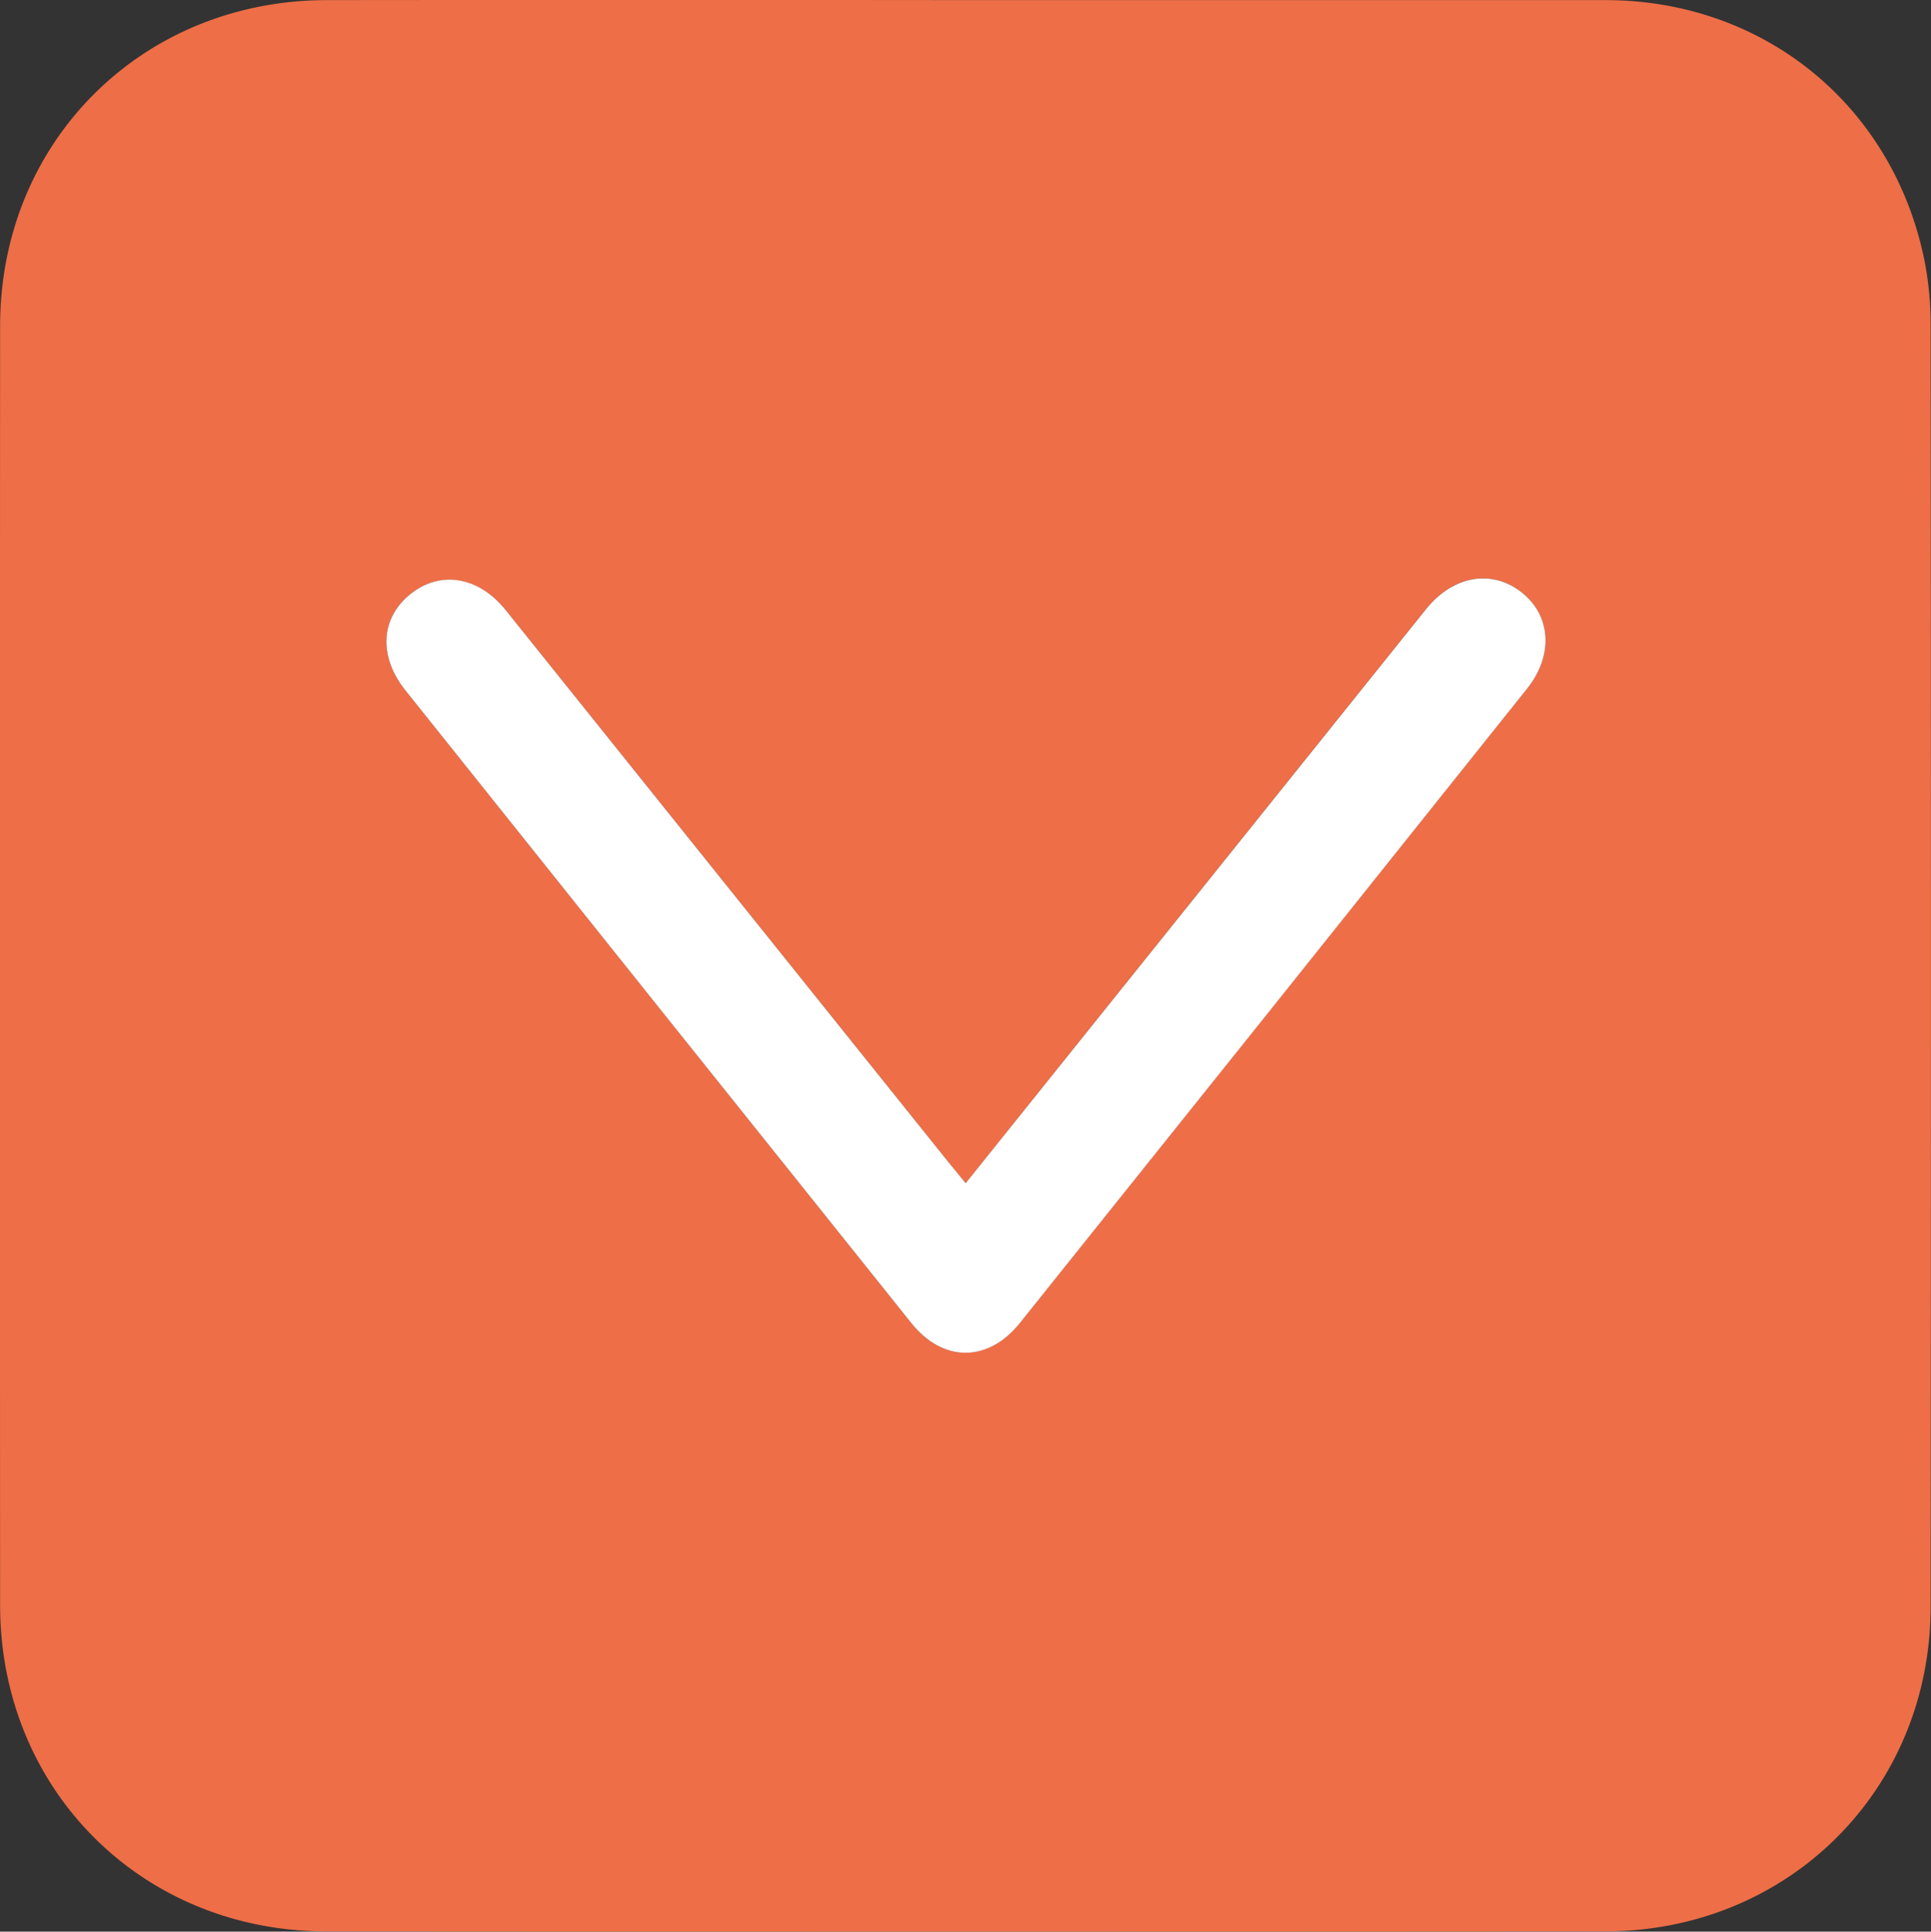
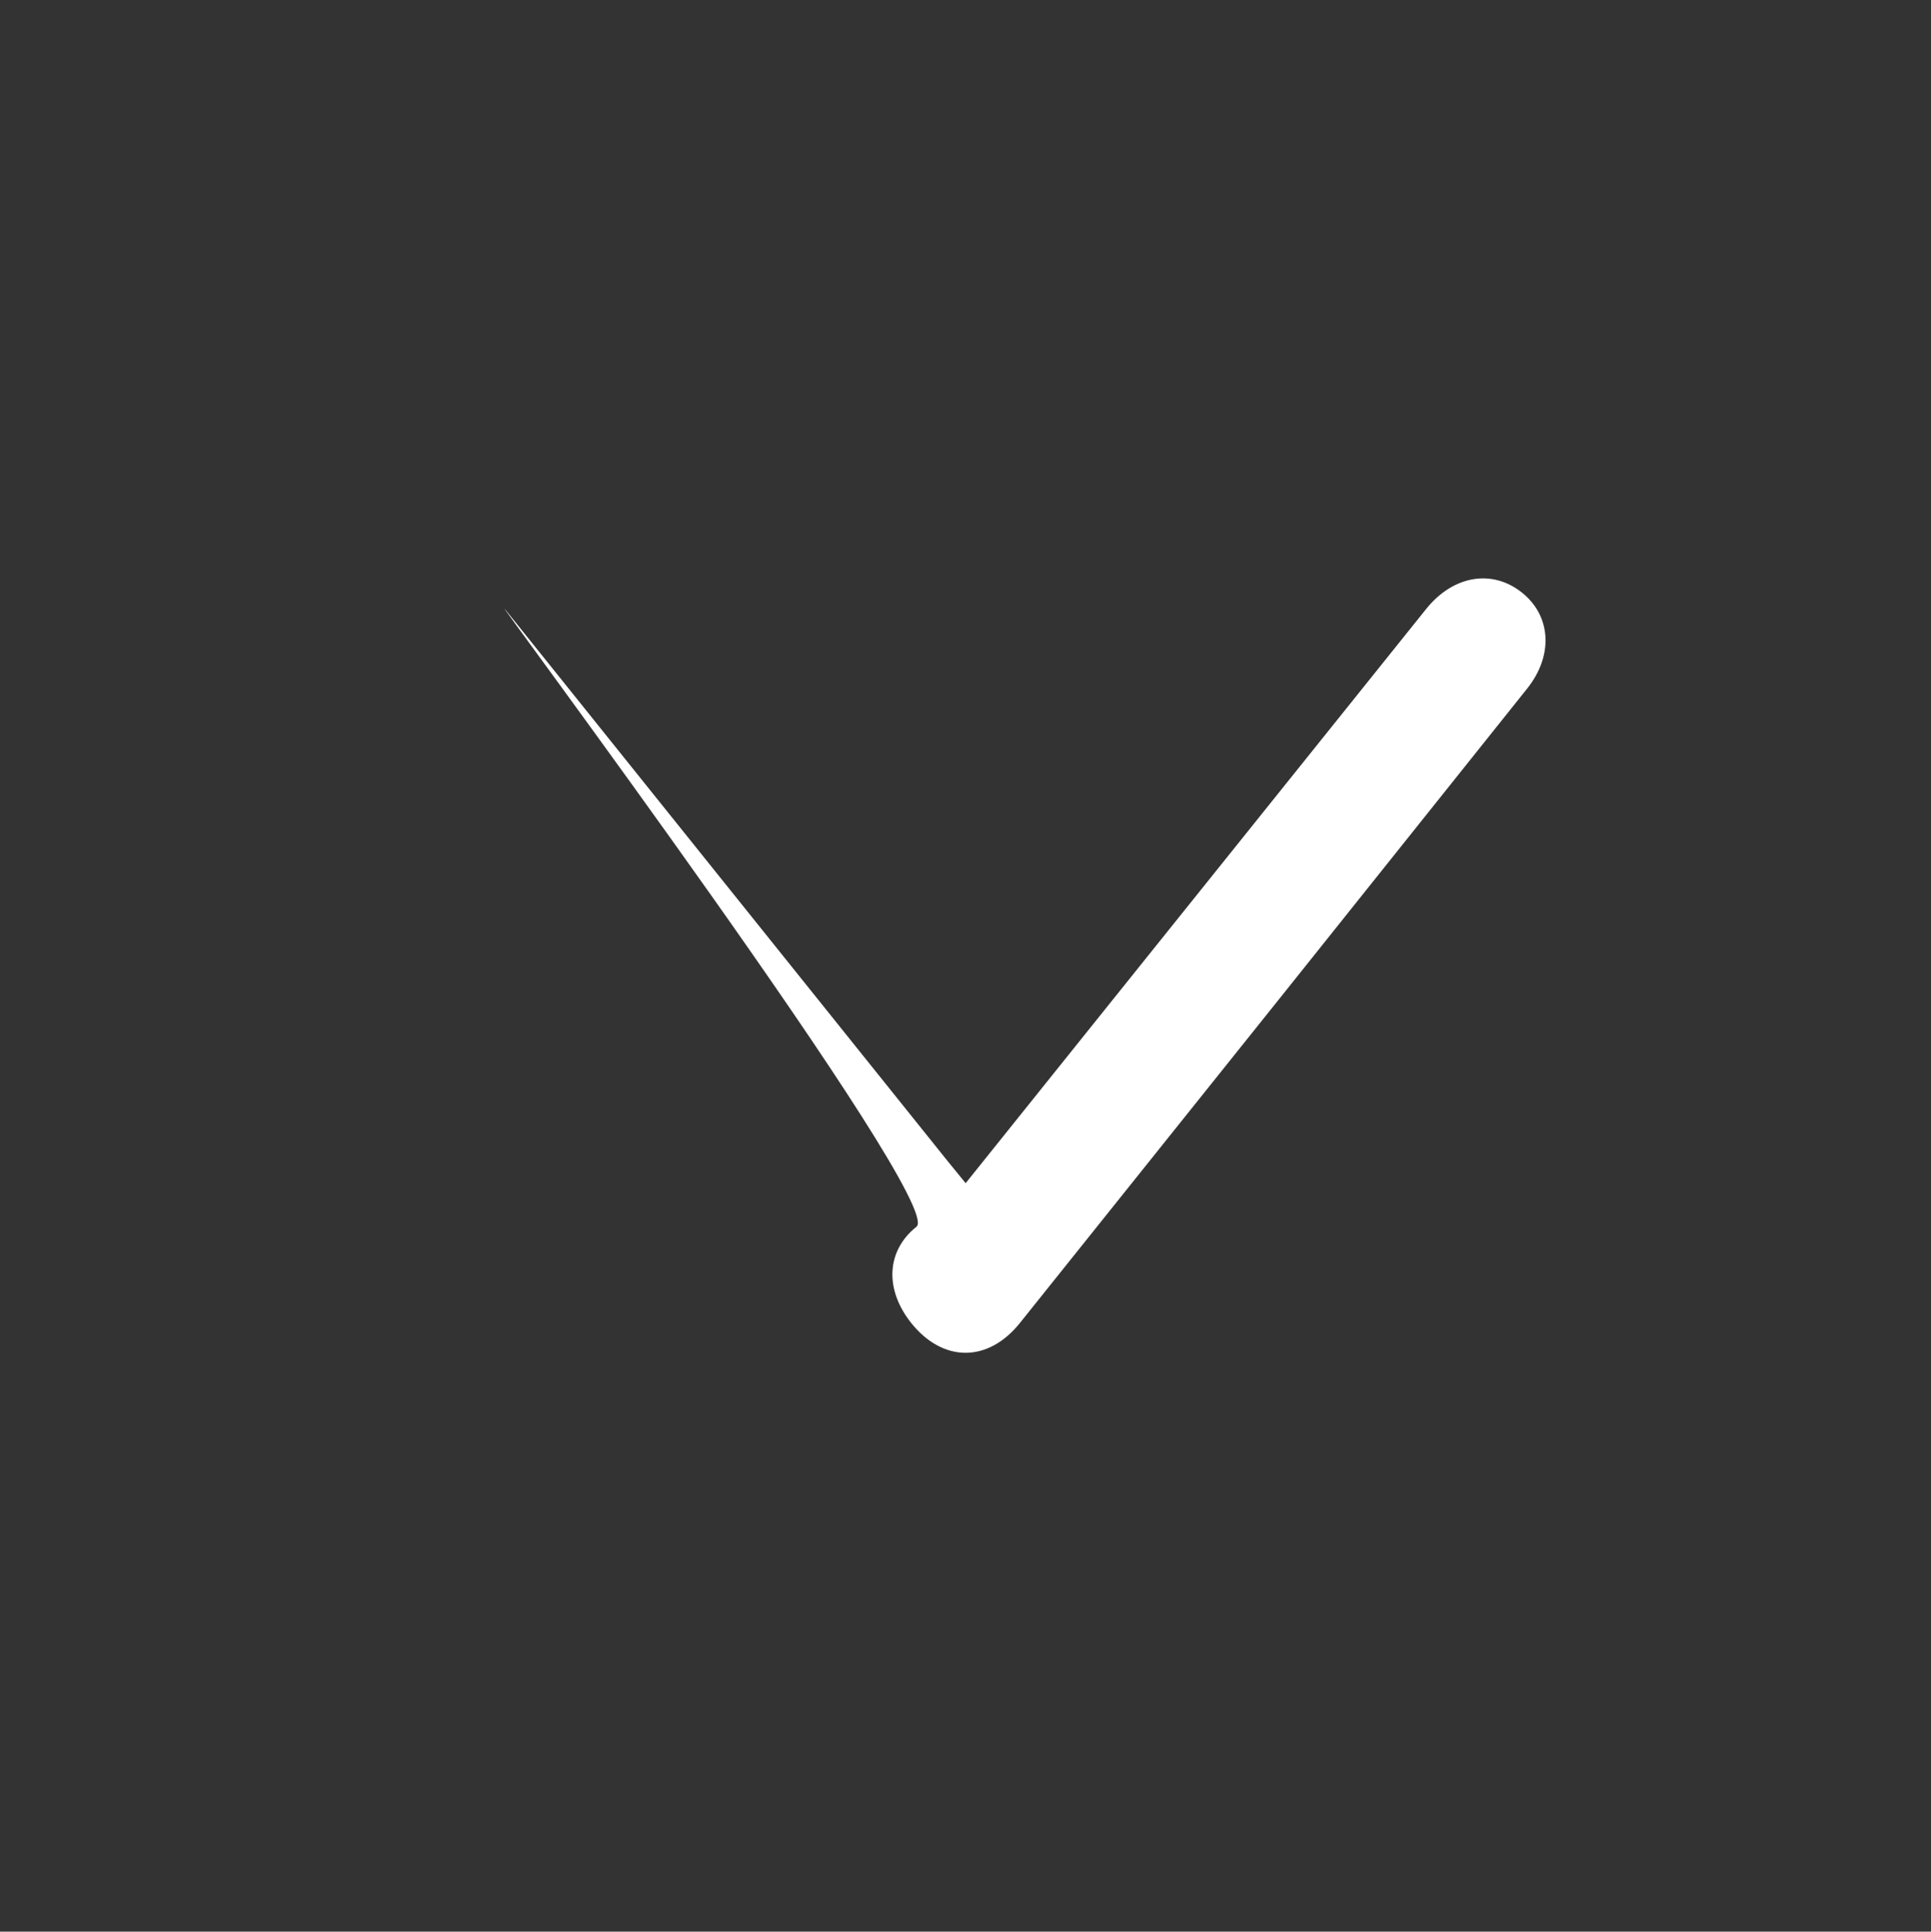
<svg xmlns="http://www.w3.org/2000/svg" id="Layer_1" data-name="Layer 1" viewBox="0 0 359.4 359.48" width="359.4" height="359.48" x="0" y="0">
  <rect x="0" y="0" width="359.4" height="359.48" fill="#333333" stroke="none" />
  <defs>
    <style>.cls-1{fill:#ee6e47;}.cls-2{fill:#fff;}</style>
  </defs>
-   <path class="cls-1" d="M297.7,241.5q59.51,0,119,0c29.42,0,53.4,19.52,59.33,48.24A61.45,61.45,0,0,1,477.22,302q.11,119.22,0,238.45c0,34.08-26.44,60.43-60.58,60.46q-119,.09-238,0c-34.36,0-60.71-26.37-60.73-60.69q-.06-119,0-238.07c0-34.31,26.39-60.61,60.77-60.65Q238.2,241.44,297.7,241.5Zm-.08,220.17c-1.34-1.64-2.29-2.78-3.21-3.94Q253.21,406.36,212,355c-5-6.21-12.17-7.39-17.71-3s-6,11.6-1,17.9q47.05,58.9,94.17,117.76c5.93,7.42,14.32,7.42,20.26,0q47.24-59,94.41-118.06c4.94-6.18,4.45-13.59-1.07-17.92s-12.73-3.11-17.7,3.07l-64.62,80.56Z" transform="translate(-117.89 -241.48)" />
-   <path class="cls-2" d="M297.62,461.67l21.13-26.35,64.62-80.56c5-6.18,12.17-7.4,17.7-3.07s6,11.74,1.07,17.92Q355,428.67,307.73,487.67c-5.94,7.42-14.33,7.42-20.26,0q-47.12-58.85-94.17-117.76c-5-6.3-4.59-13.45,1-17.9S207,348.78,212,355q41.22,51.36,82.41,102.74C295.33,458.89,296.28,460,297.62,461.67Z" transform="translate(-117.89 -241.48)" />
+   <path class="cls-2" d="M297.62,461.67l21.13-26.35,64.62-80.56c5-6.18,12.17-7.4,17.7-3.07s6,11.74,1.07,17.92Q355,428.67,307.73,487.67c-5.94,7.42-14.33,7.42-20.26,0c-5-6.3-4.59-13.45,1-17.9S207,348.78,212,355q41.22,51.36,82.41,102.74C295.33,458.89,296.28,460,297.62,461.67Z" transform="translate(-117.89 -241.48)" />
</svg>